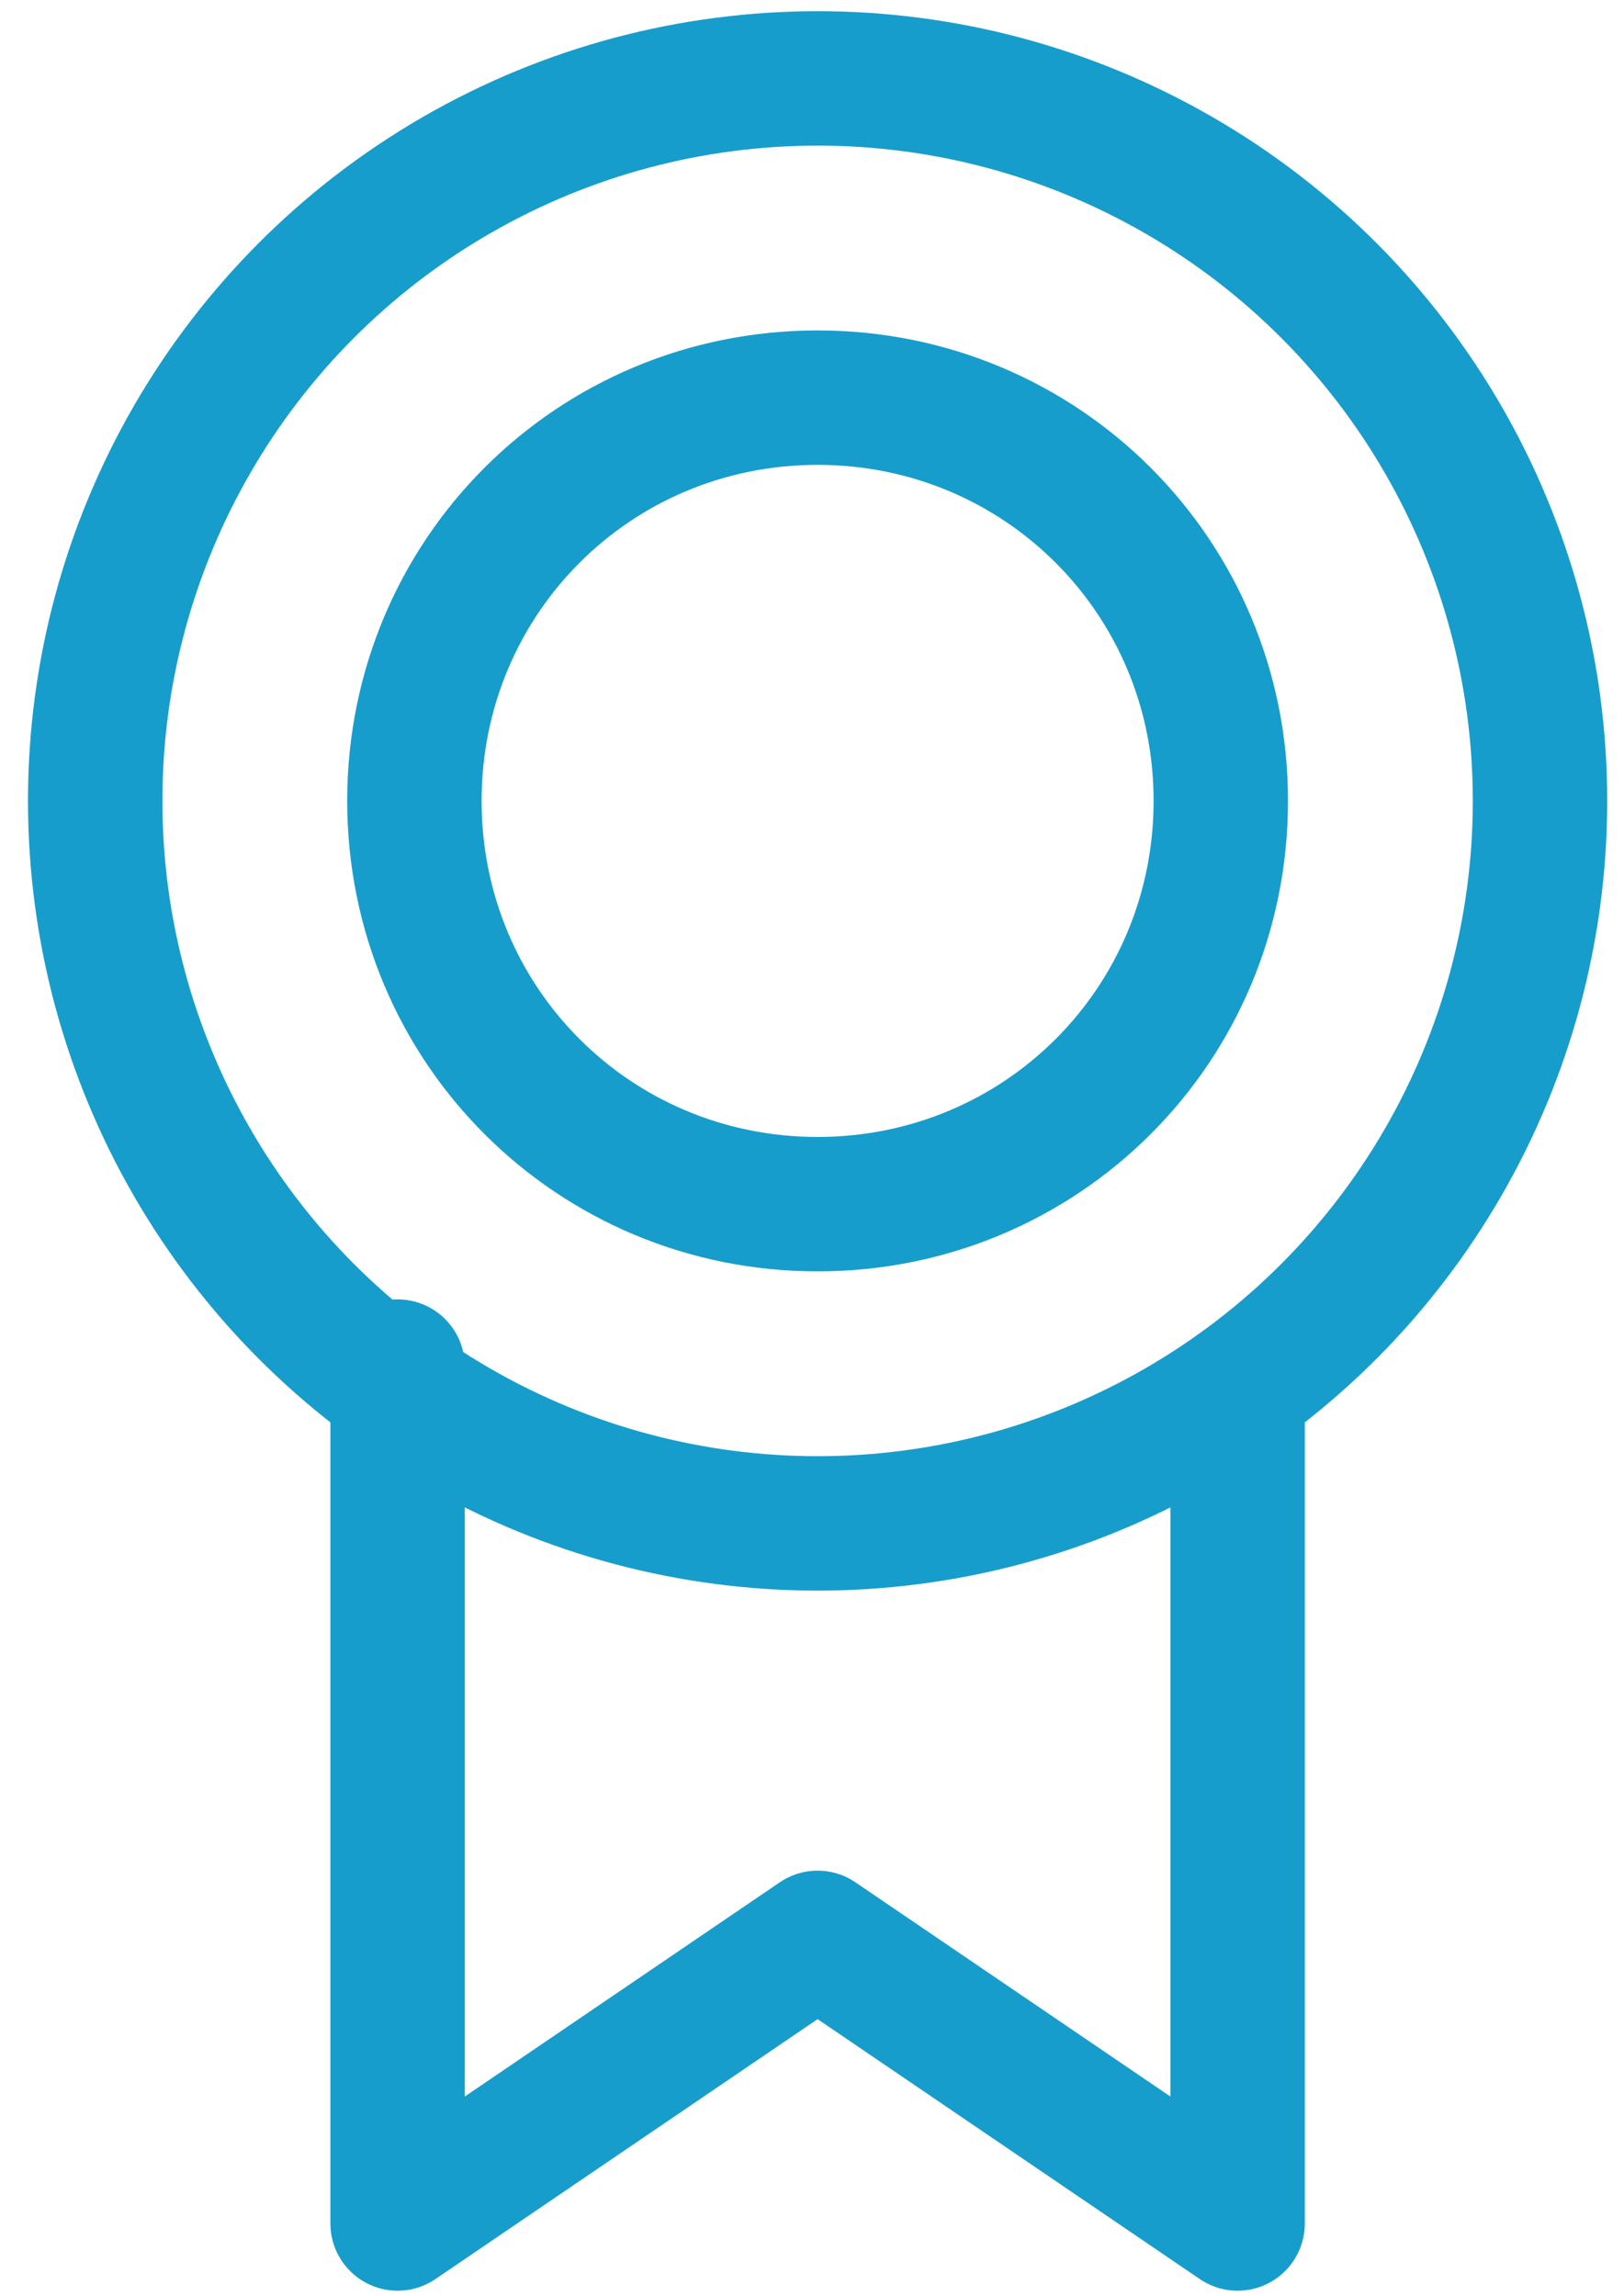
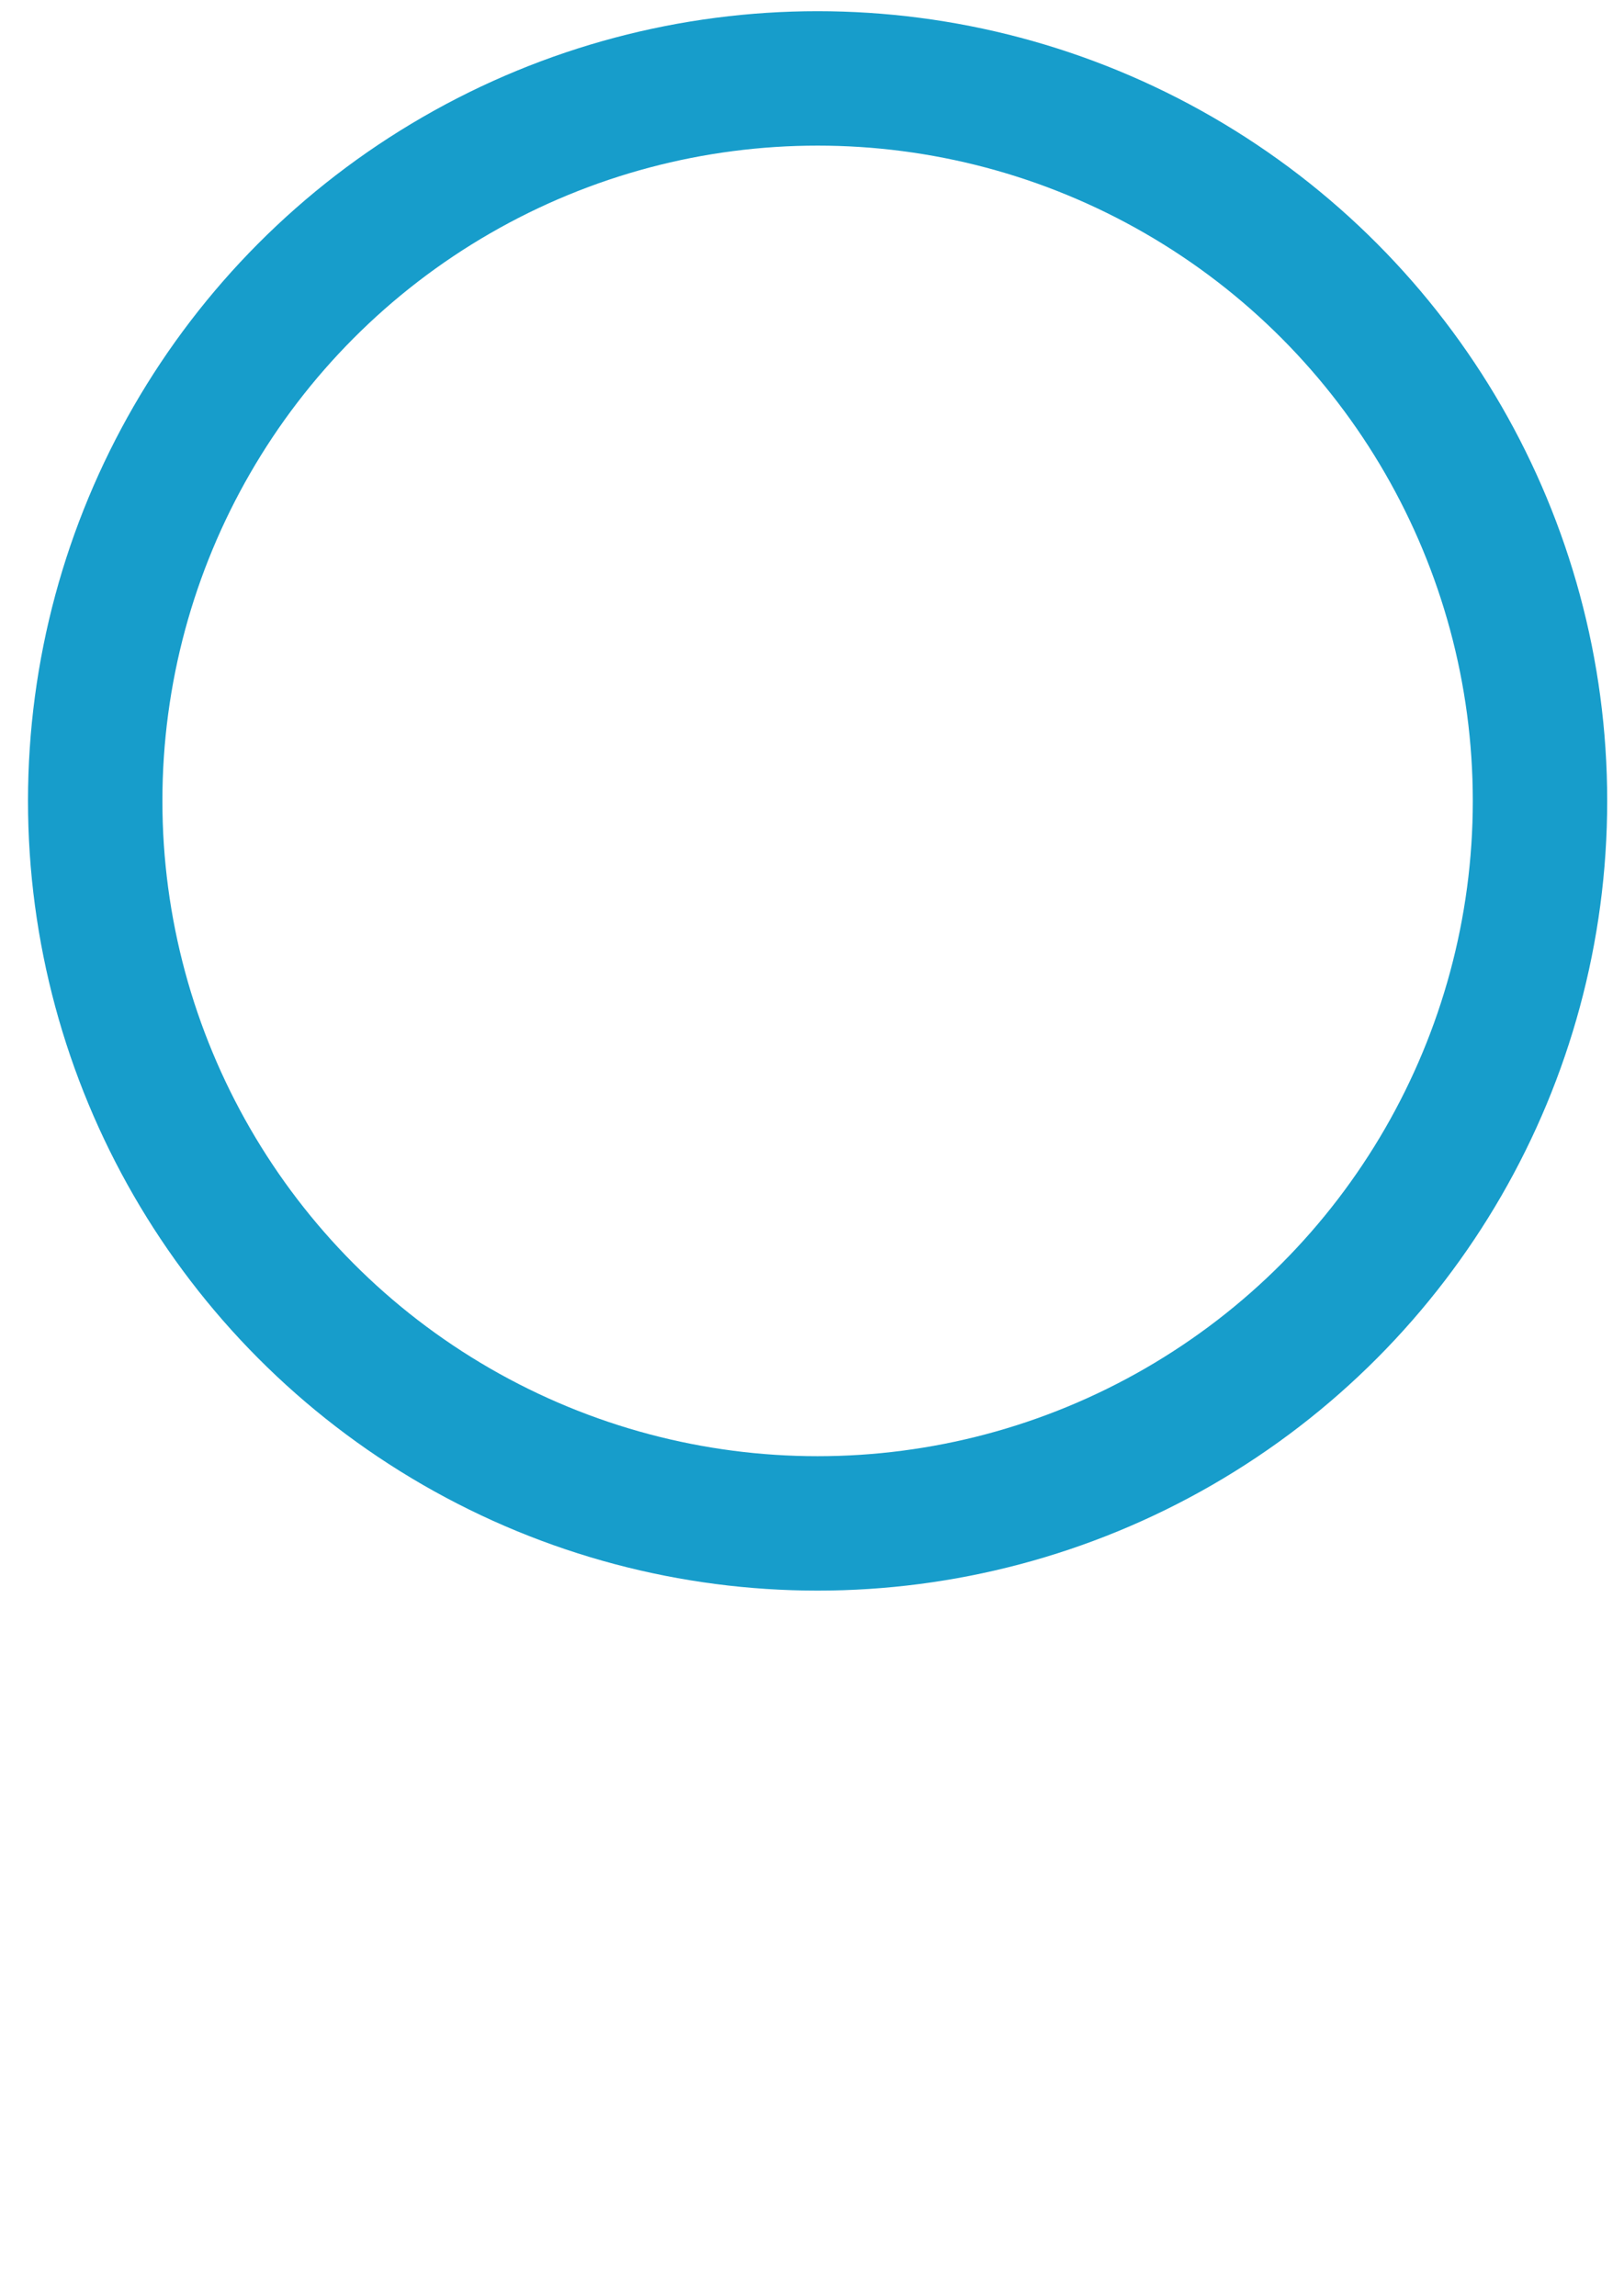
<svg xmlns="http://www.w3.org/2000/svg" width="29" height="41">
  <g transform="translate(1 1)" stroke="#179DCB" stroke-width="2.4" fill="none" fill-rule="evenodd">
    <circle cx="13.6" cy="13.3" r="12.9" />
-     <path stroke-linecap="round" stroke-linejoin="round" d="M21.1 23.8v14.9l-7.5-5.1-7.5 5.1V23.4" />
-     <path d="M13.6 20.5c4 0 7.2-3.2 7.2-7.2s-3.2-7.2-7.2-7.2-7.2 3.2-7.2 7.2 3.2 7.2 7.2 7.2z" />
  </g>
</svg>